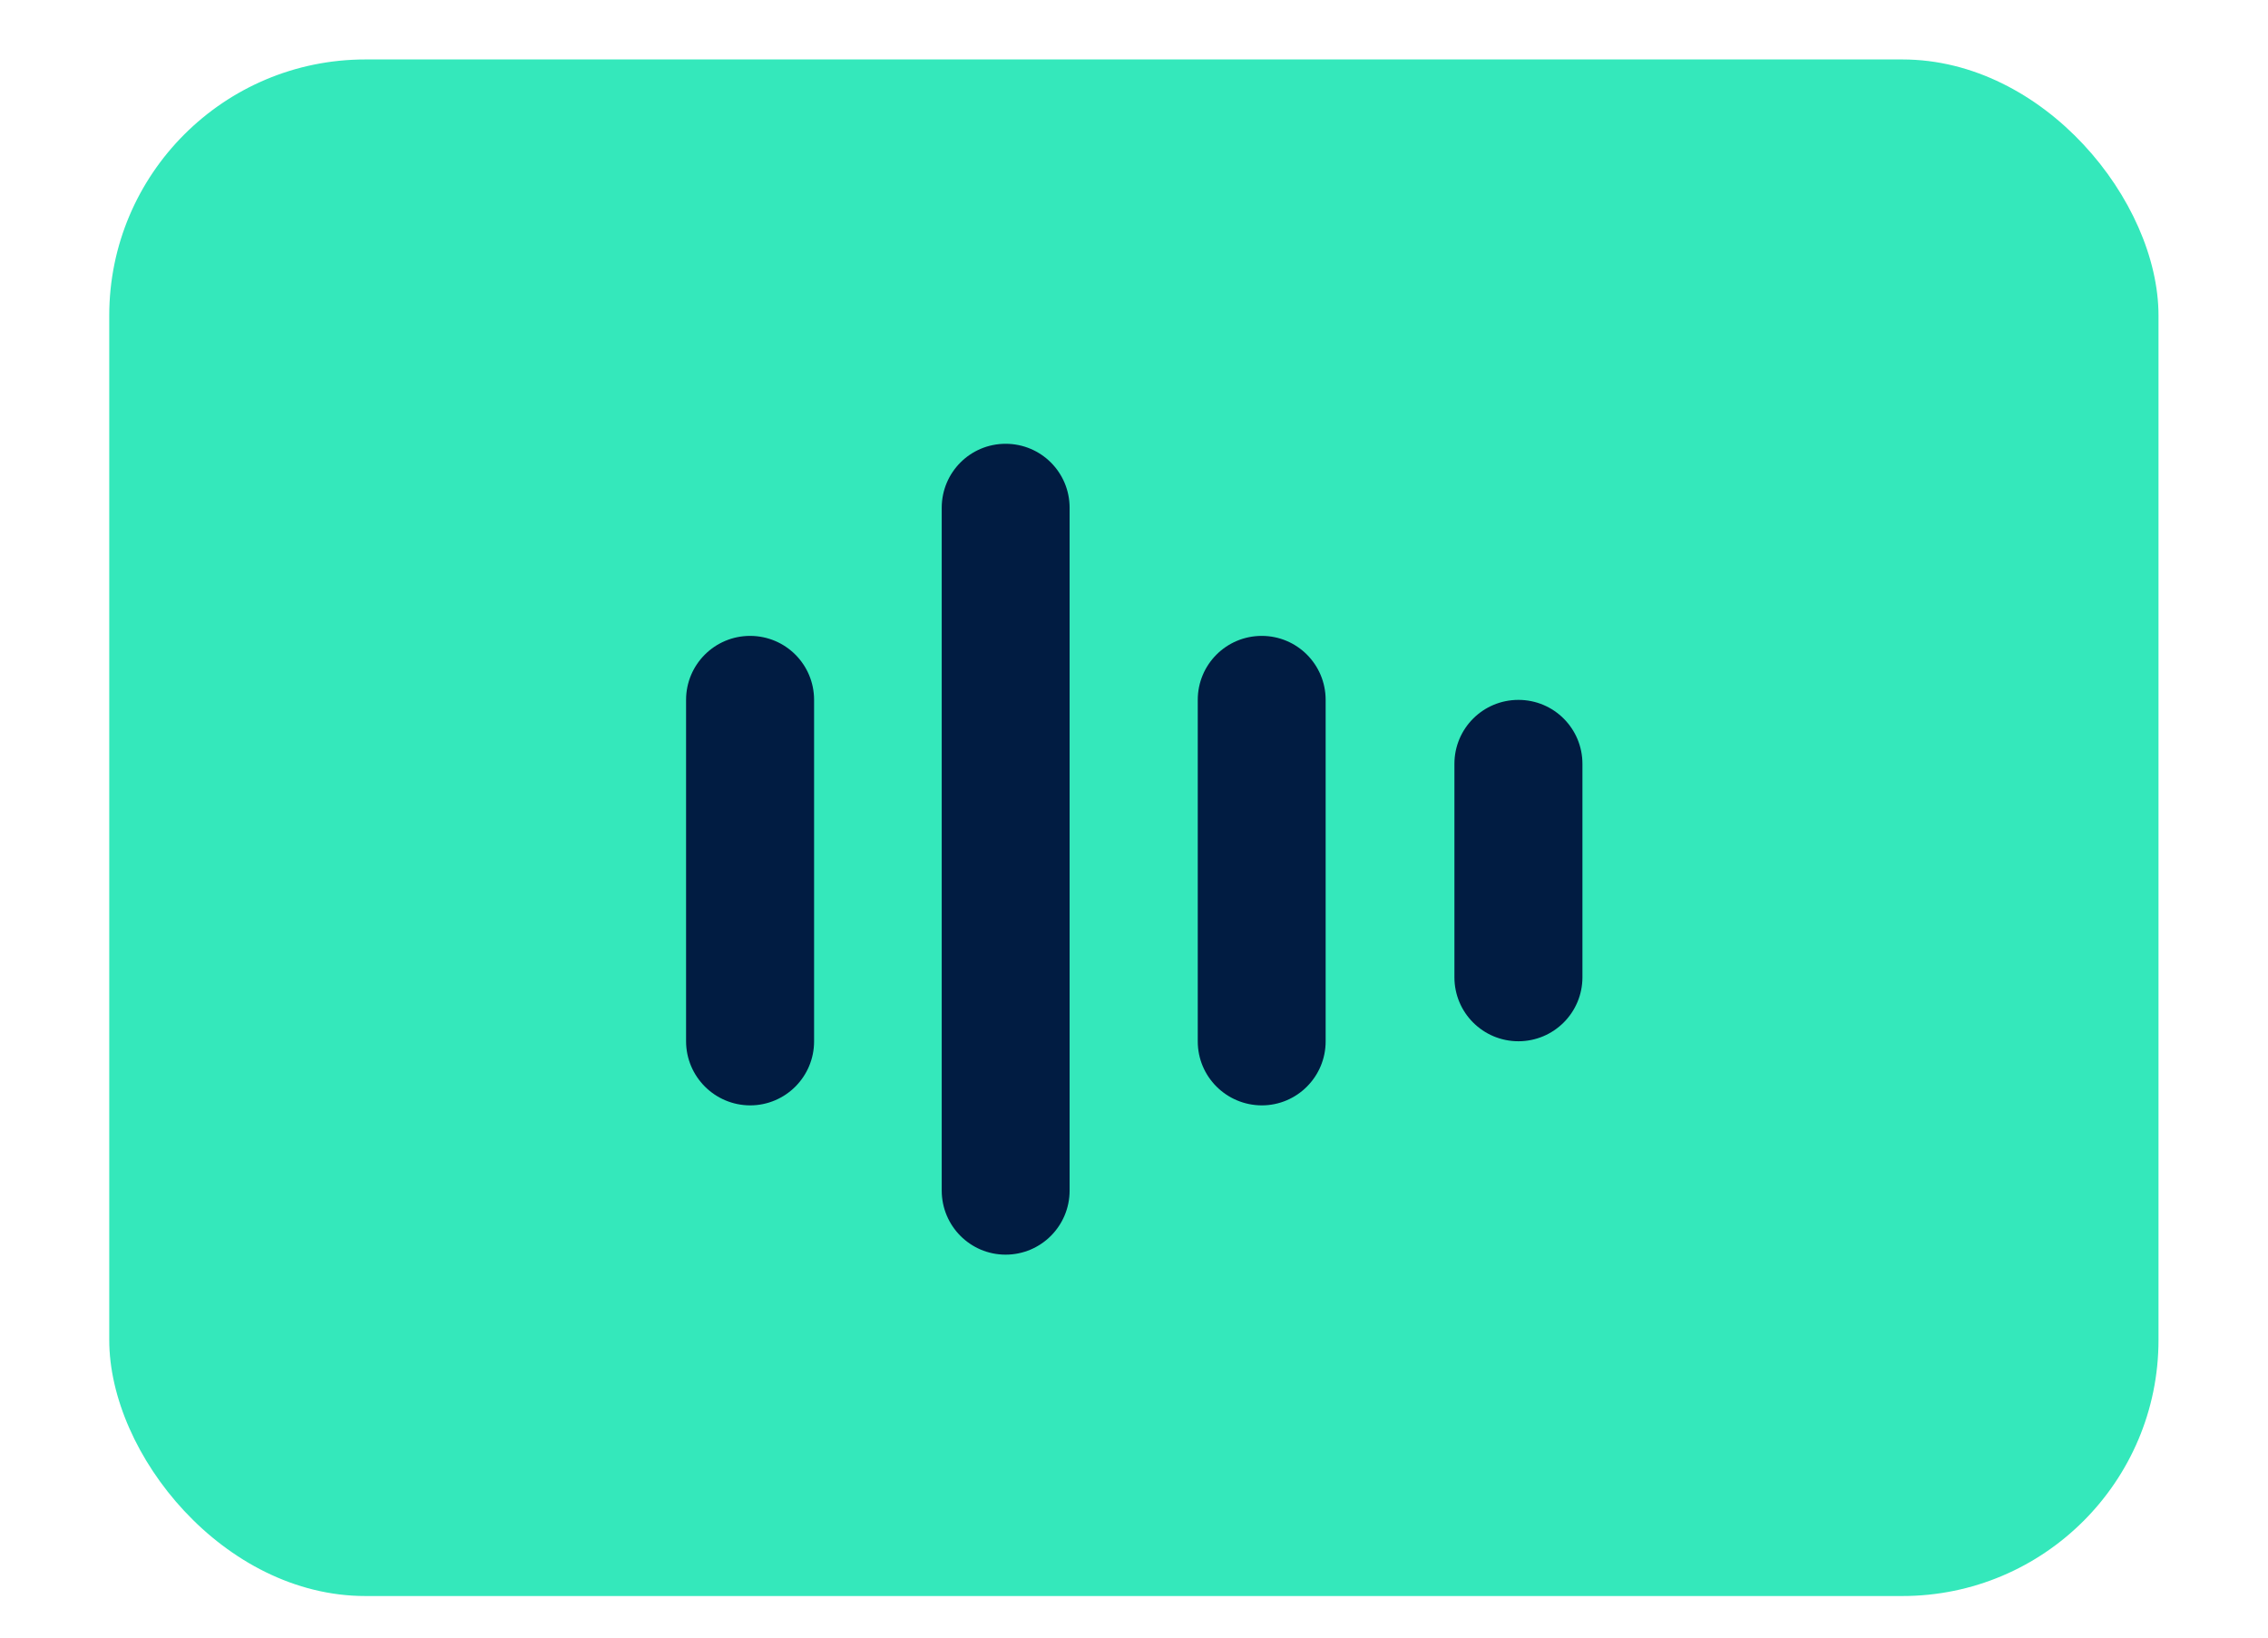
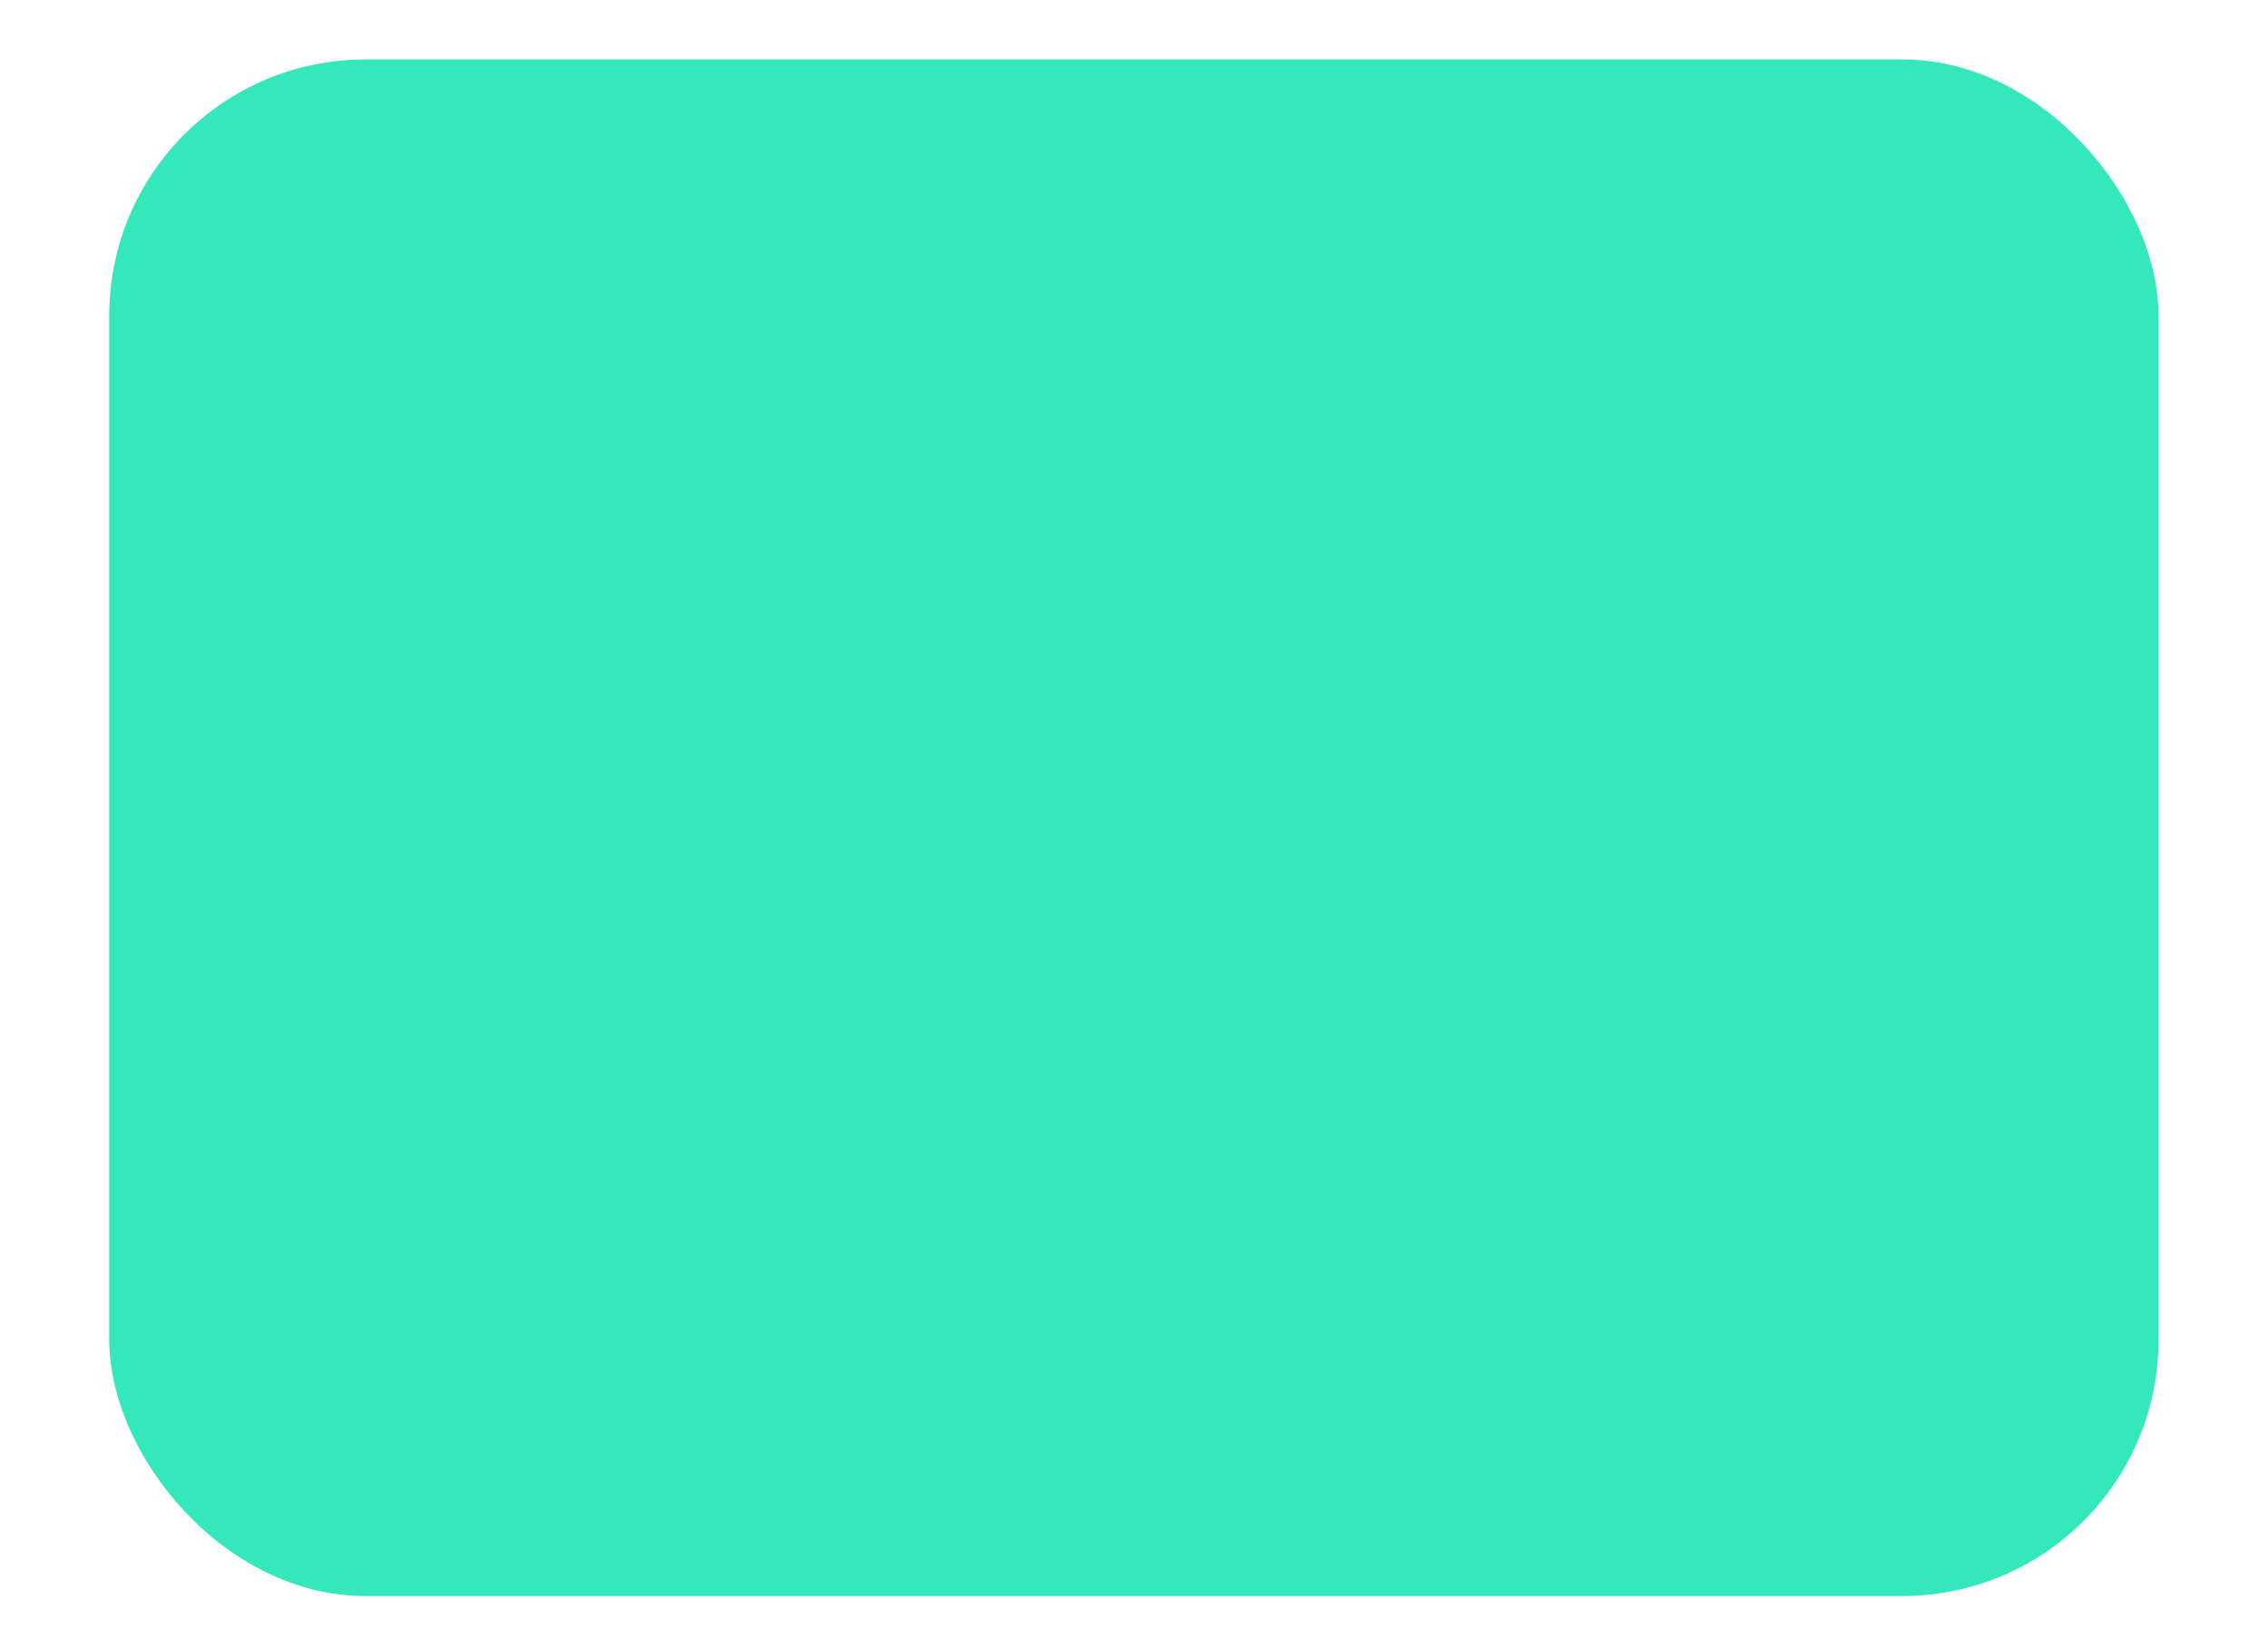
<svg xmlns="http://www.w3.org/2000/svg" width="18" height="13" viewBox="0 0 18 13" fill="none">
  <rect x="0.867" y="0.472" width="16.264" height="12.198" rx="2.033" fill="#34E8BB" />
-   <path d="M7.981 3.523C8.262 3.523 8.489 3.75 8.489 4.031L8.489 9.451C8.489 9.732 8.262 9.96 7.981 9.96C7.701 9.96 7.474 9.732 7.474 9.451L7.474 4.031C7.474 3.75 7.701 3.523 7.981 3.523ZM5.953 5.048C6.234 5.048 6.461 5.275 6.461 5.556L6.461 8.267C6.461 8.547 6.234 8.775 5.953 8.775C5.673 8.774 5.446 8.547 5.445 8.267L5.445 5.556C5.445 5.275 5.673 5.048 5.953 5.048ZM10.014 5.048C10.294 5.048 10.521 5.275 10.521 5.556L10.521 8.267C10.521 8.547 10.294 8.775 10.014 8.775C9.733 8.774 9.506 8.547 9.506 8.267L9.506 5.556C9.506 5.275 9.733 5.048 10.014 5.048ZM12.051 5.556C12.332 5.556 12.559 5.783 12.559 6.064L12.559 7.758C12.559 8.039 12.331 8.266 12.051 8.266C11.77 8.266 11.543 8.039 11.543 7.758L11.543 6.064C11.543 5.783 11.77 5.556 12.051 5.556Z" fill="#011C42" />
</svg>